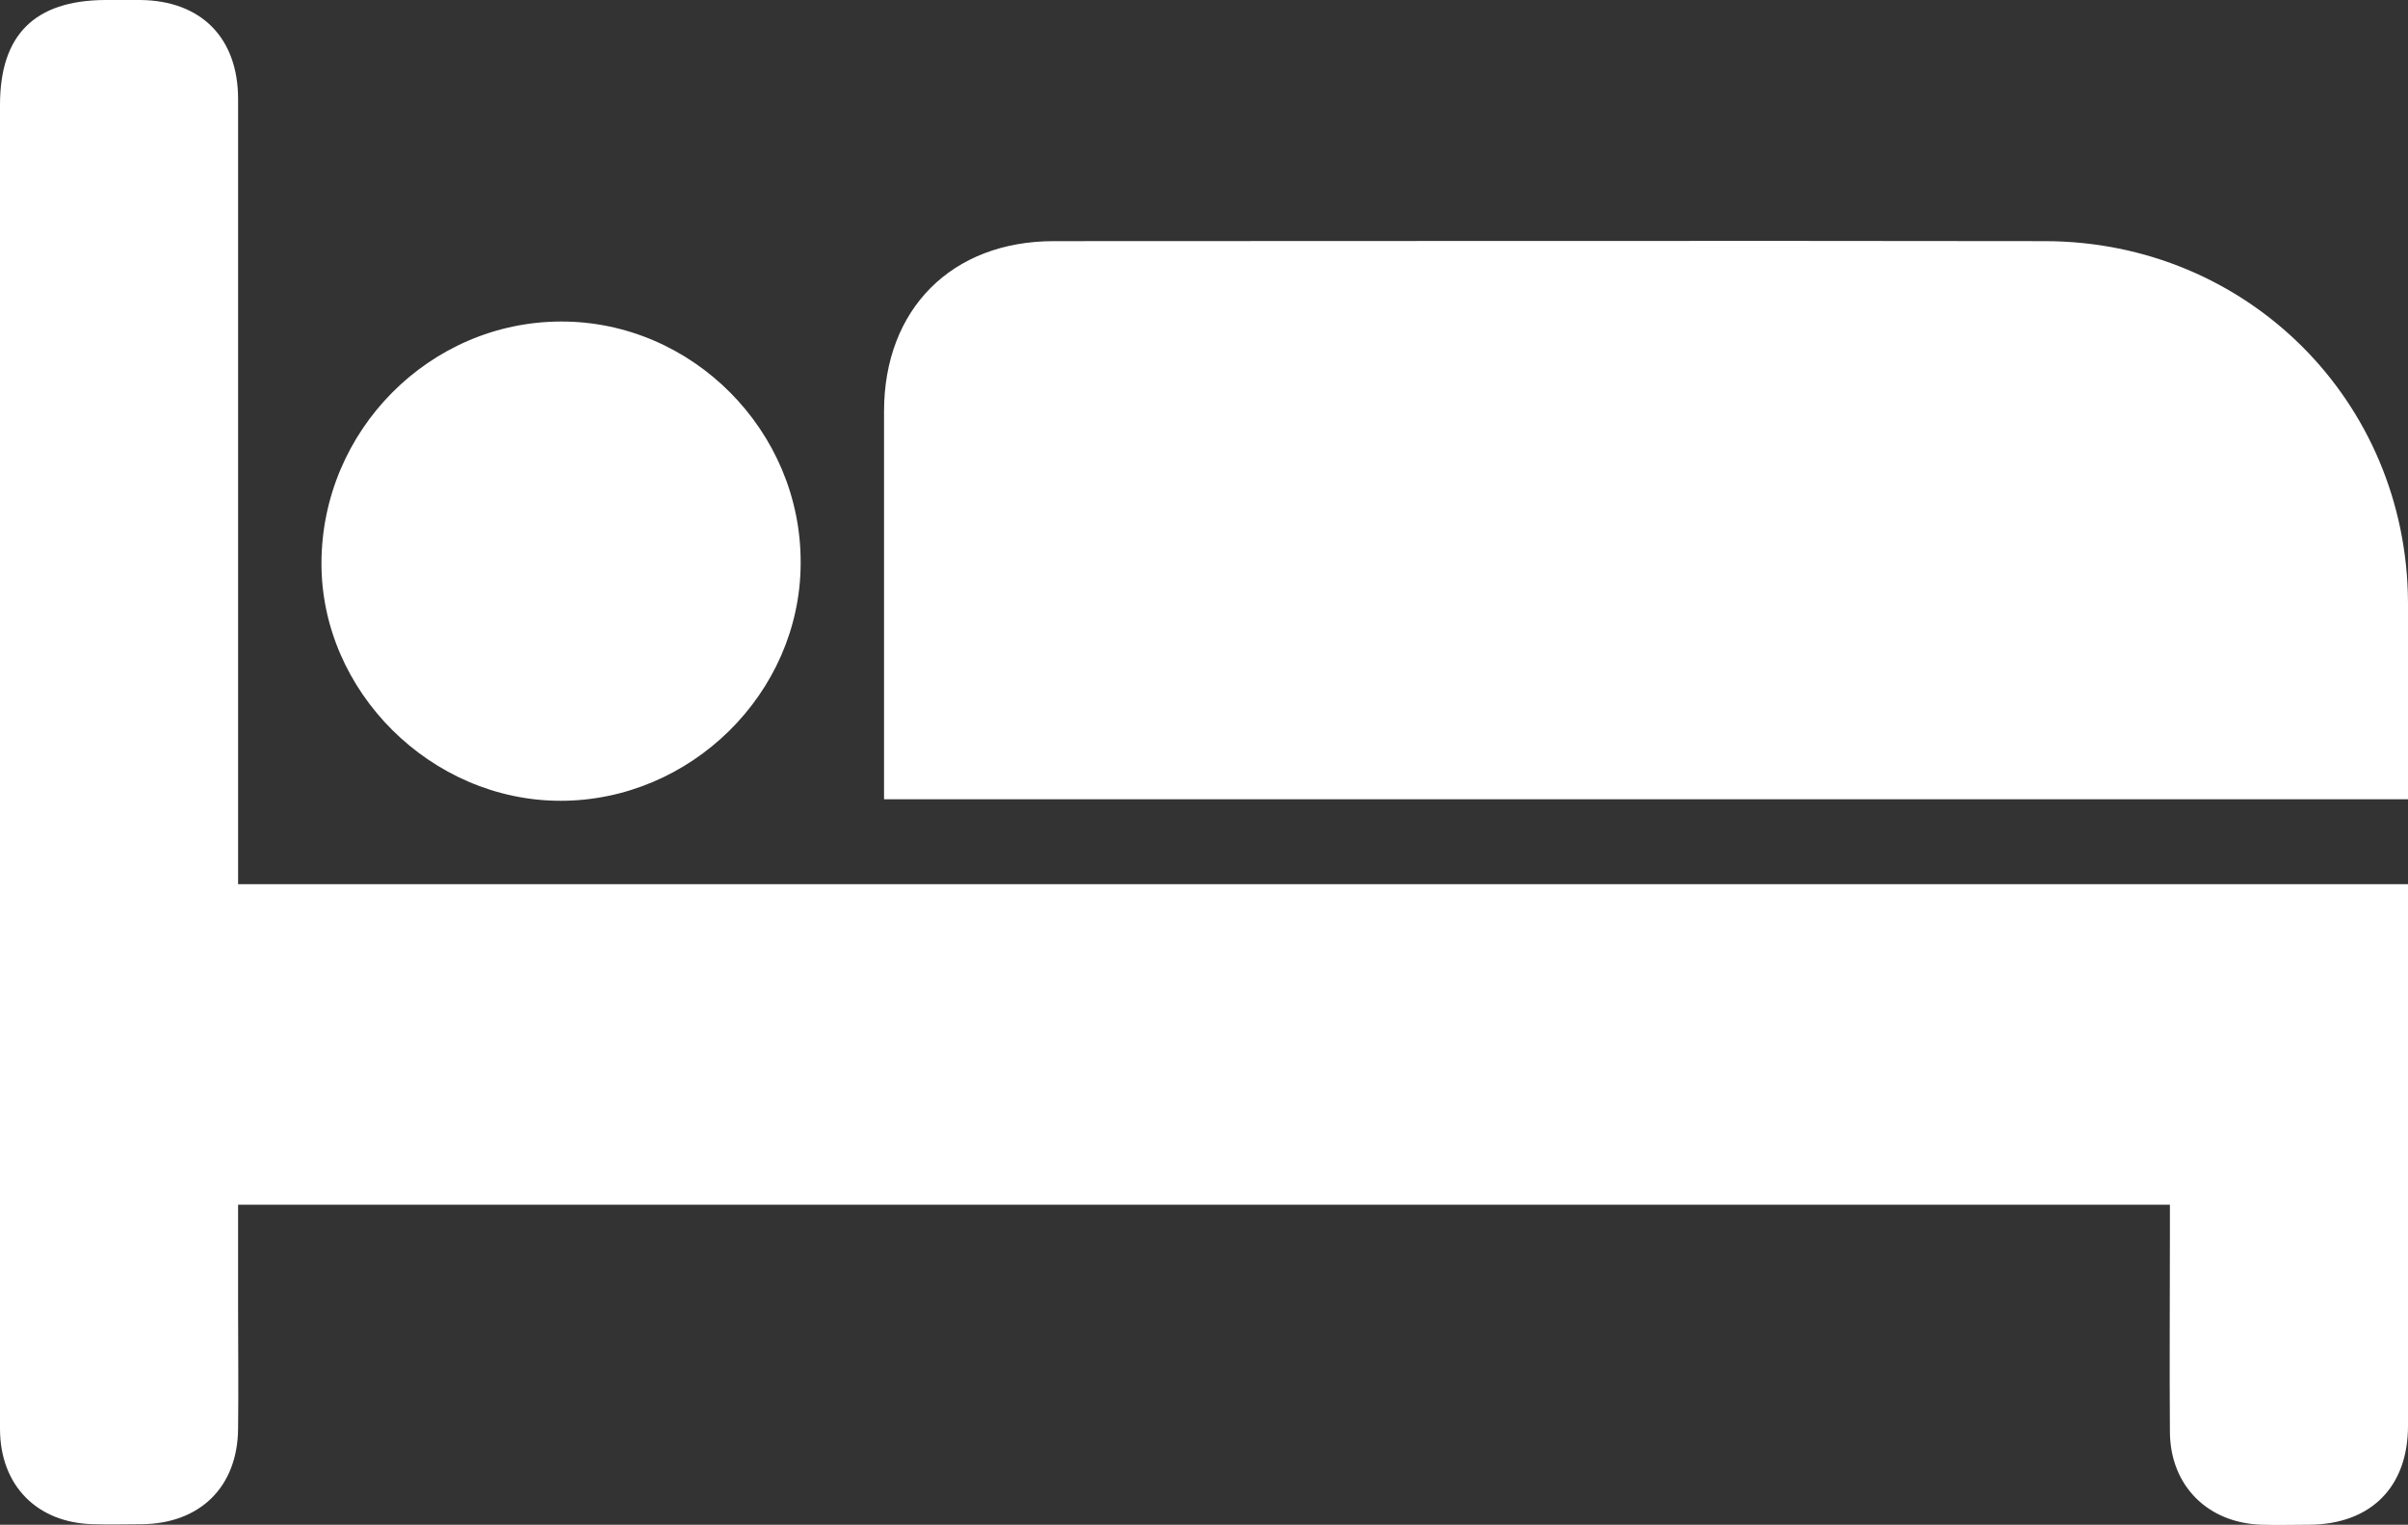
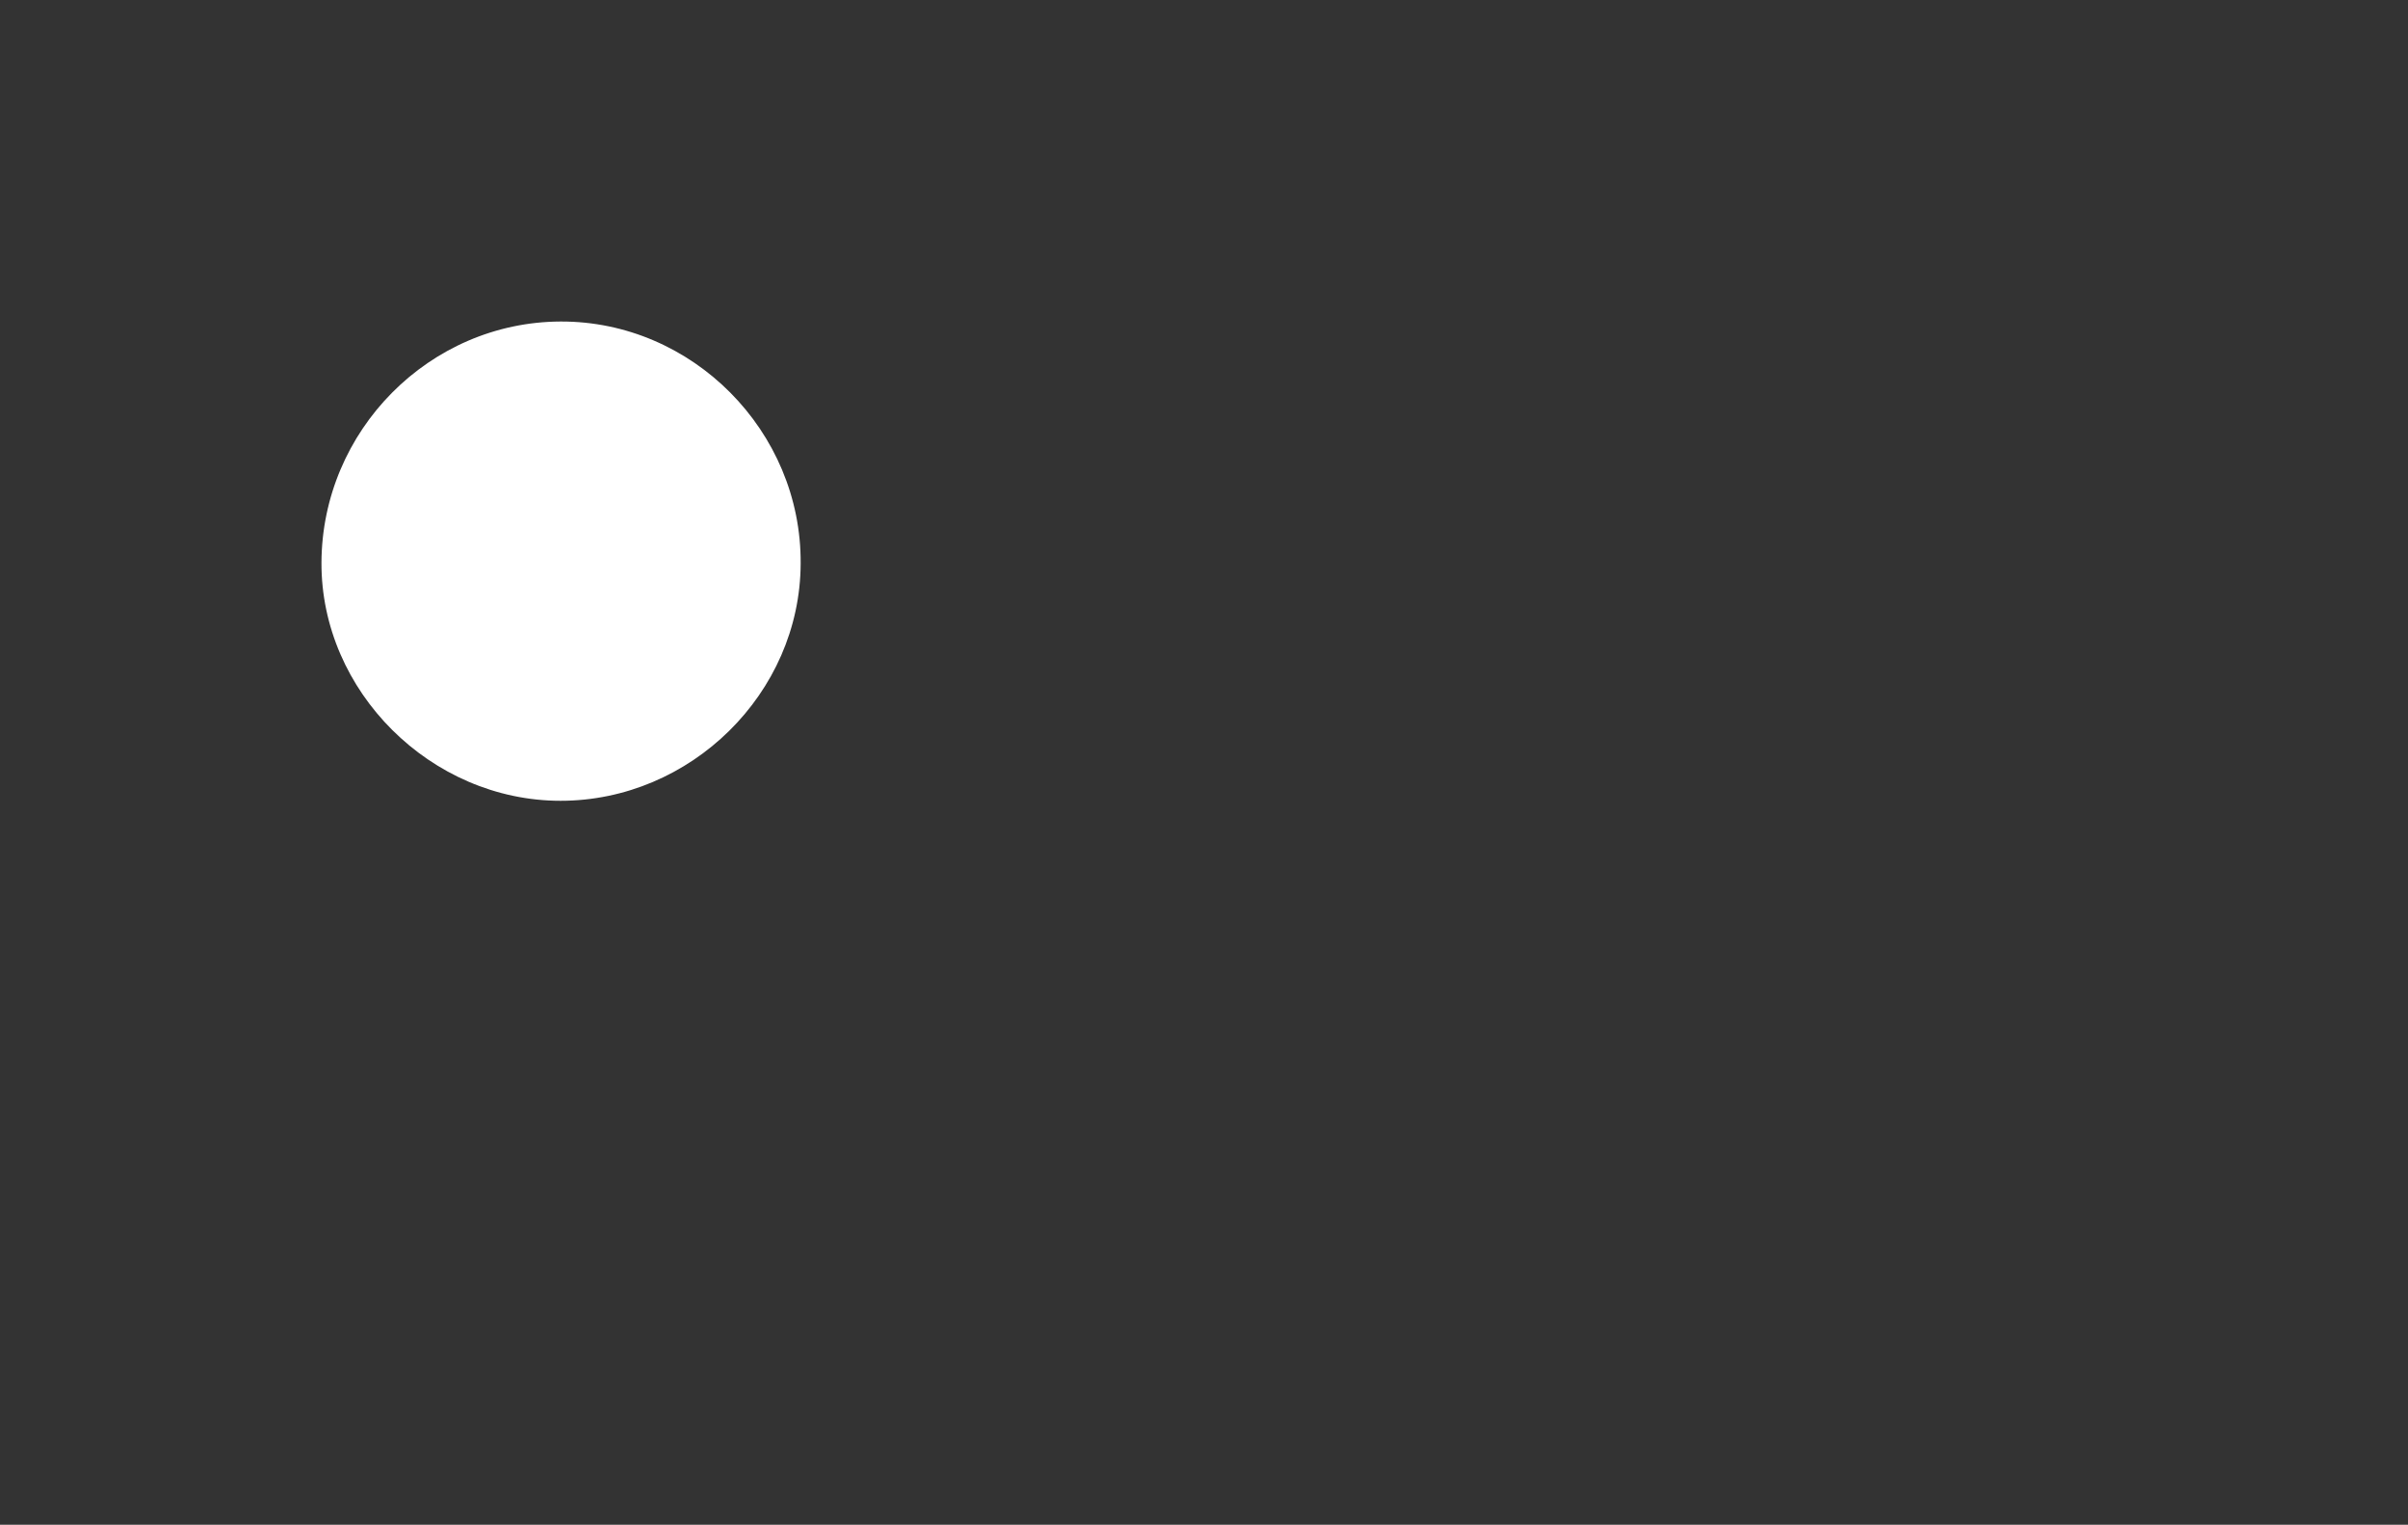
<svg xmlns="http://www.w3.org/2000/svg" version="1.1" id="Layer_1" x="0px" y="0px" viewBox="0 0 479.4 303.5" enable-background="new 0 0 479.4 303.5" xml:space="preserve">
  <rect x="0" y="0" width="479.4" height="303.5" fill="#333333" stroke="none" />
-   <path fill="#FFFFFF" d="M47.4,176c144.2,0,287.8,0,432,0c0,2.2,0,4,0,5.8c0,34,0,68,0,102c0,12.2-7.4,19.6-19.6,19.7  c-3.2,0-6.3,0.1-9.5,0c-10.7-0.3-18.2-7.7-18.3-18.4c-0.1-13.2,0-26.3,0-39.5c0-1.8,0-3.6,0-5.8c-128.3,0-256.2,0-384.6,0  c0,7,0,13.8,0,20.6c0,8,0.1,16,0,24c-0.1,11.6-7.6,18.9-19.2,19c-3.2,0-6.3,0.1-9.5,0C7.4,303.2,0,295.7,0,284.4  c0-38.7,0-77.3,0-116c0-49.2,0-98.3,0-147.5C0,6.9,6.9,0.1,20.9,0c2.3,0,4.7,0,7,0C40,0.1,47.4,7.5,47.4,19.7c0,47.7,0,95.3,0,143  C47.4,166.9,47.4,171,47.4,176z" />
-   <path fill="#FFFFFF" d="M176,159.1c0-2.3,0-4.3,0-6.2c0-23.7,0-47.3,0-71c0-20.4,13.5-33.9,33.8-33.9c65.8,0,131.6-0.1,197.4,0  c40.2,0.1,72,31.8,72.2,71.9c0.1,13,0,25.9,0,39.2C378.2,159.1,277.5,159.1,176,159.1z" />
  <path fill="#FFFFFF" d="M111.6,159.4c-25.8,0-47.7-21.8-47.6-47.4c0.1-26.3,21.5-47.9,47.6-48c26.2-0.1,48,21.8,47.8,48.2  C159.3,138,137.5,159.4,111.6,159.4z" />
</svg>